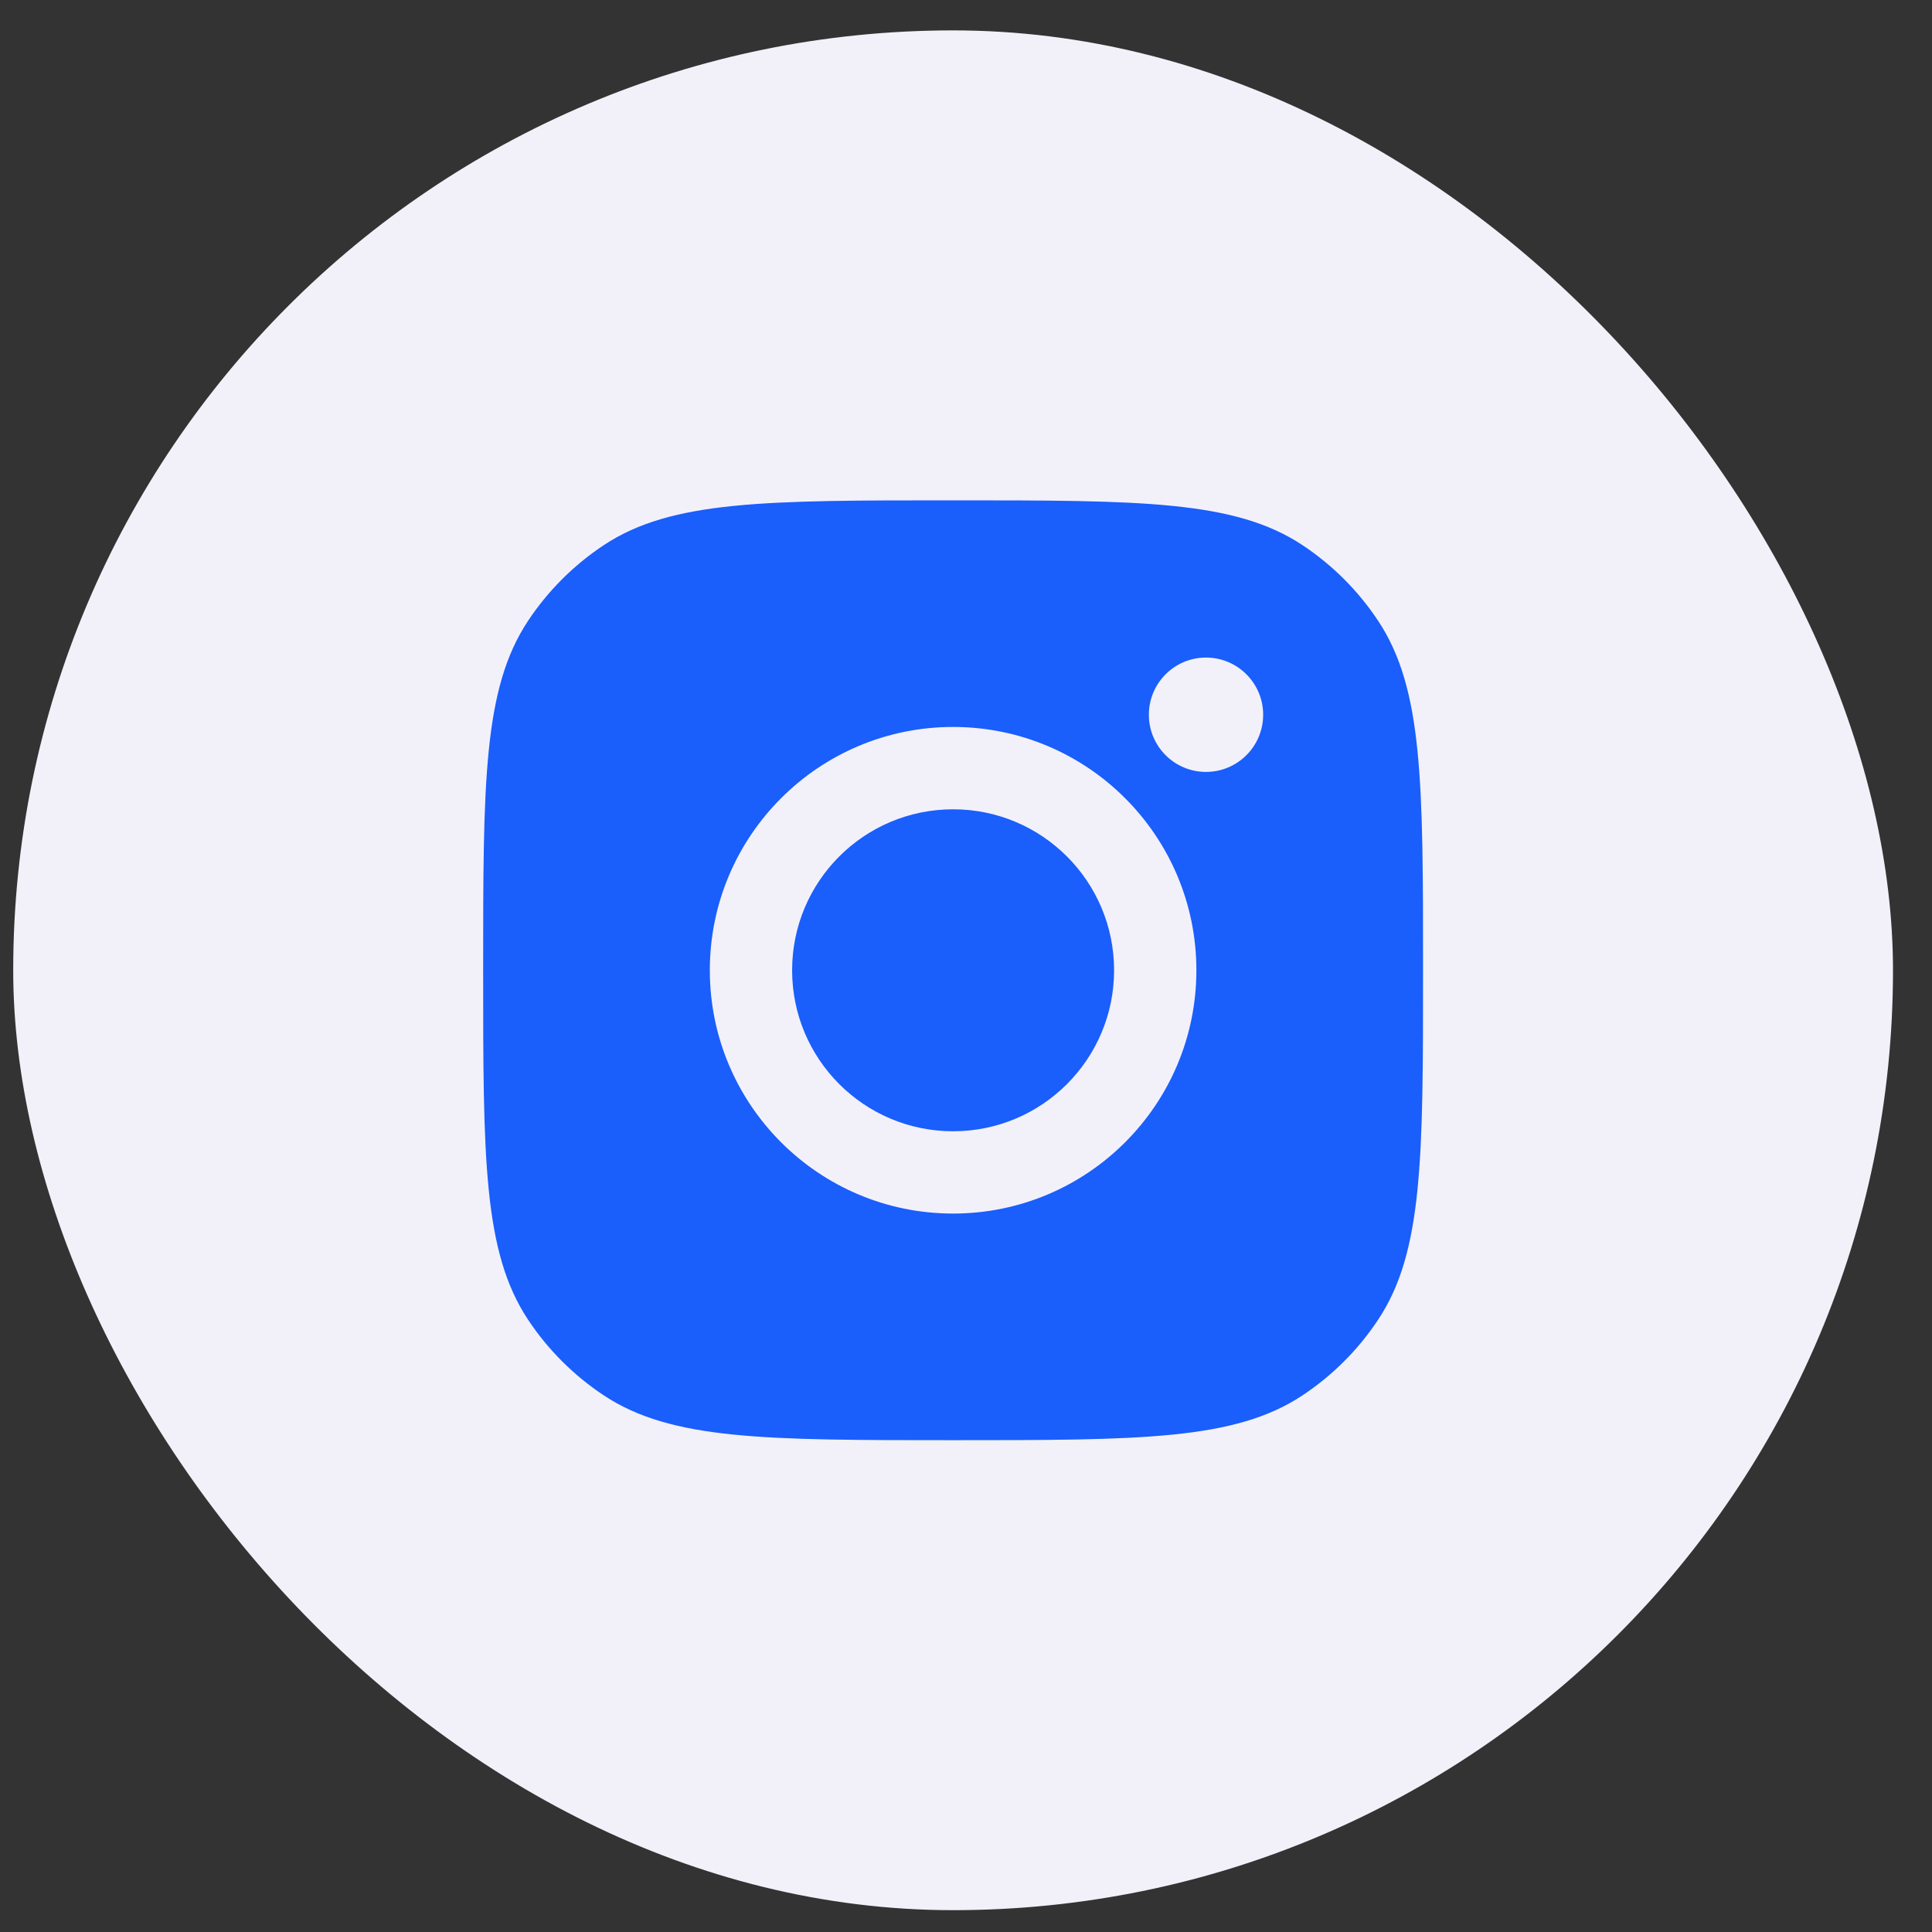
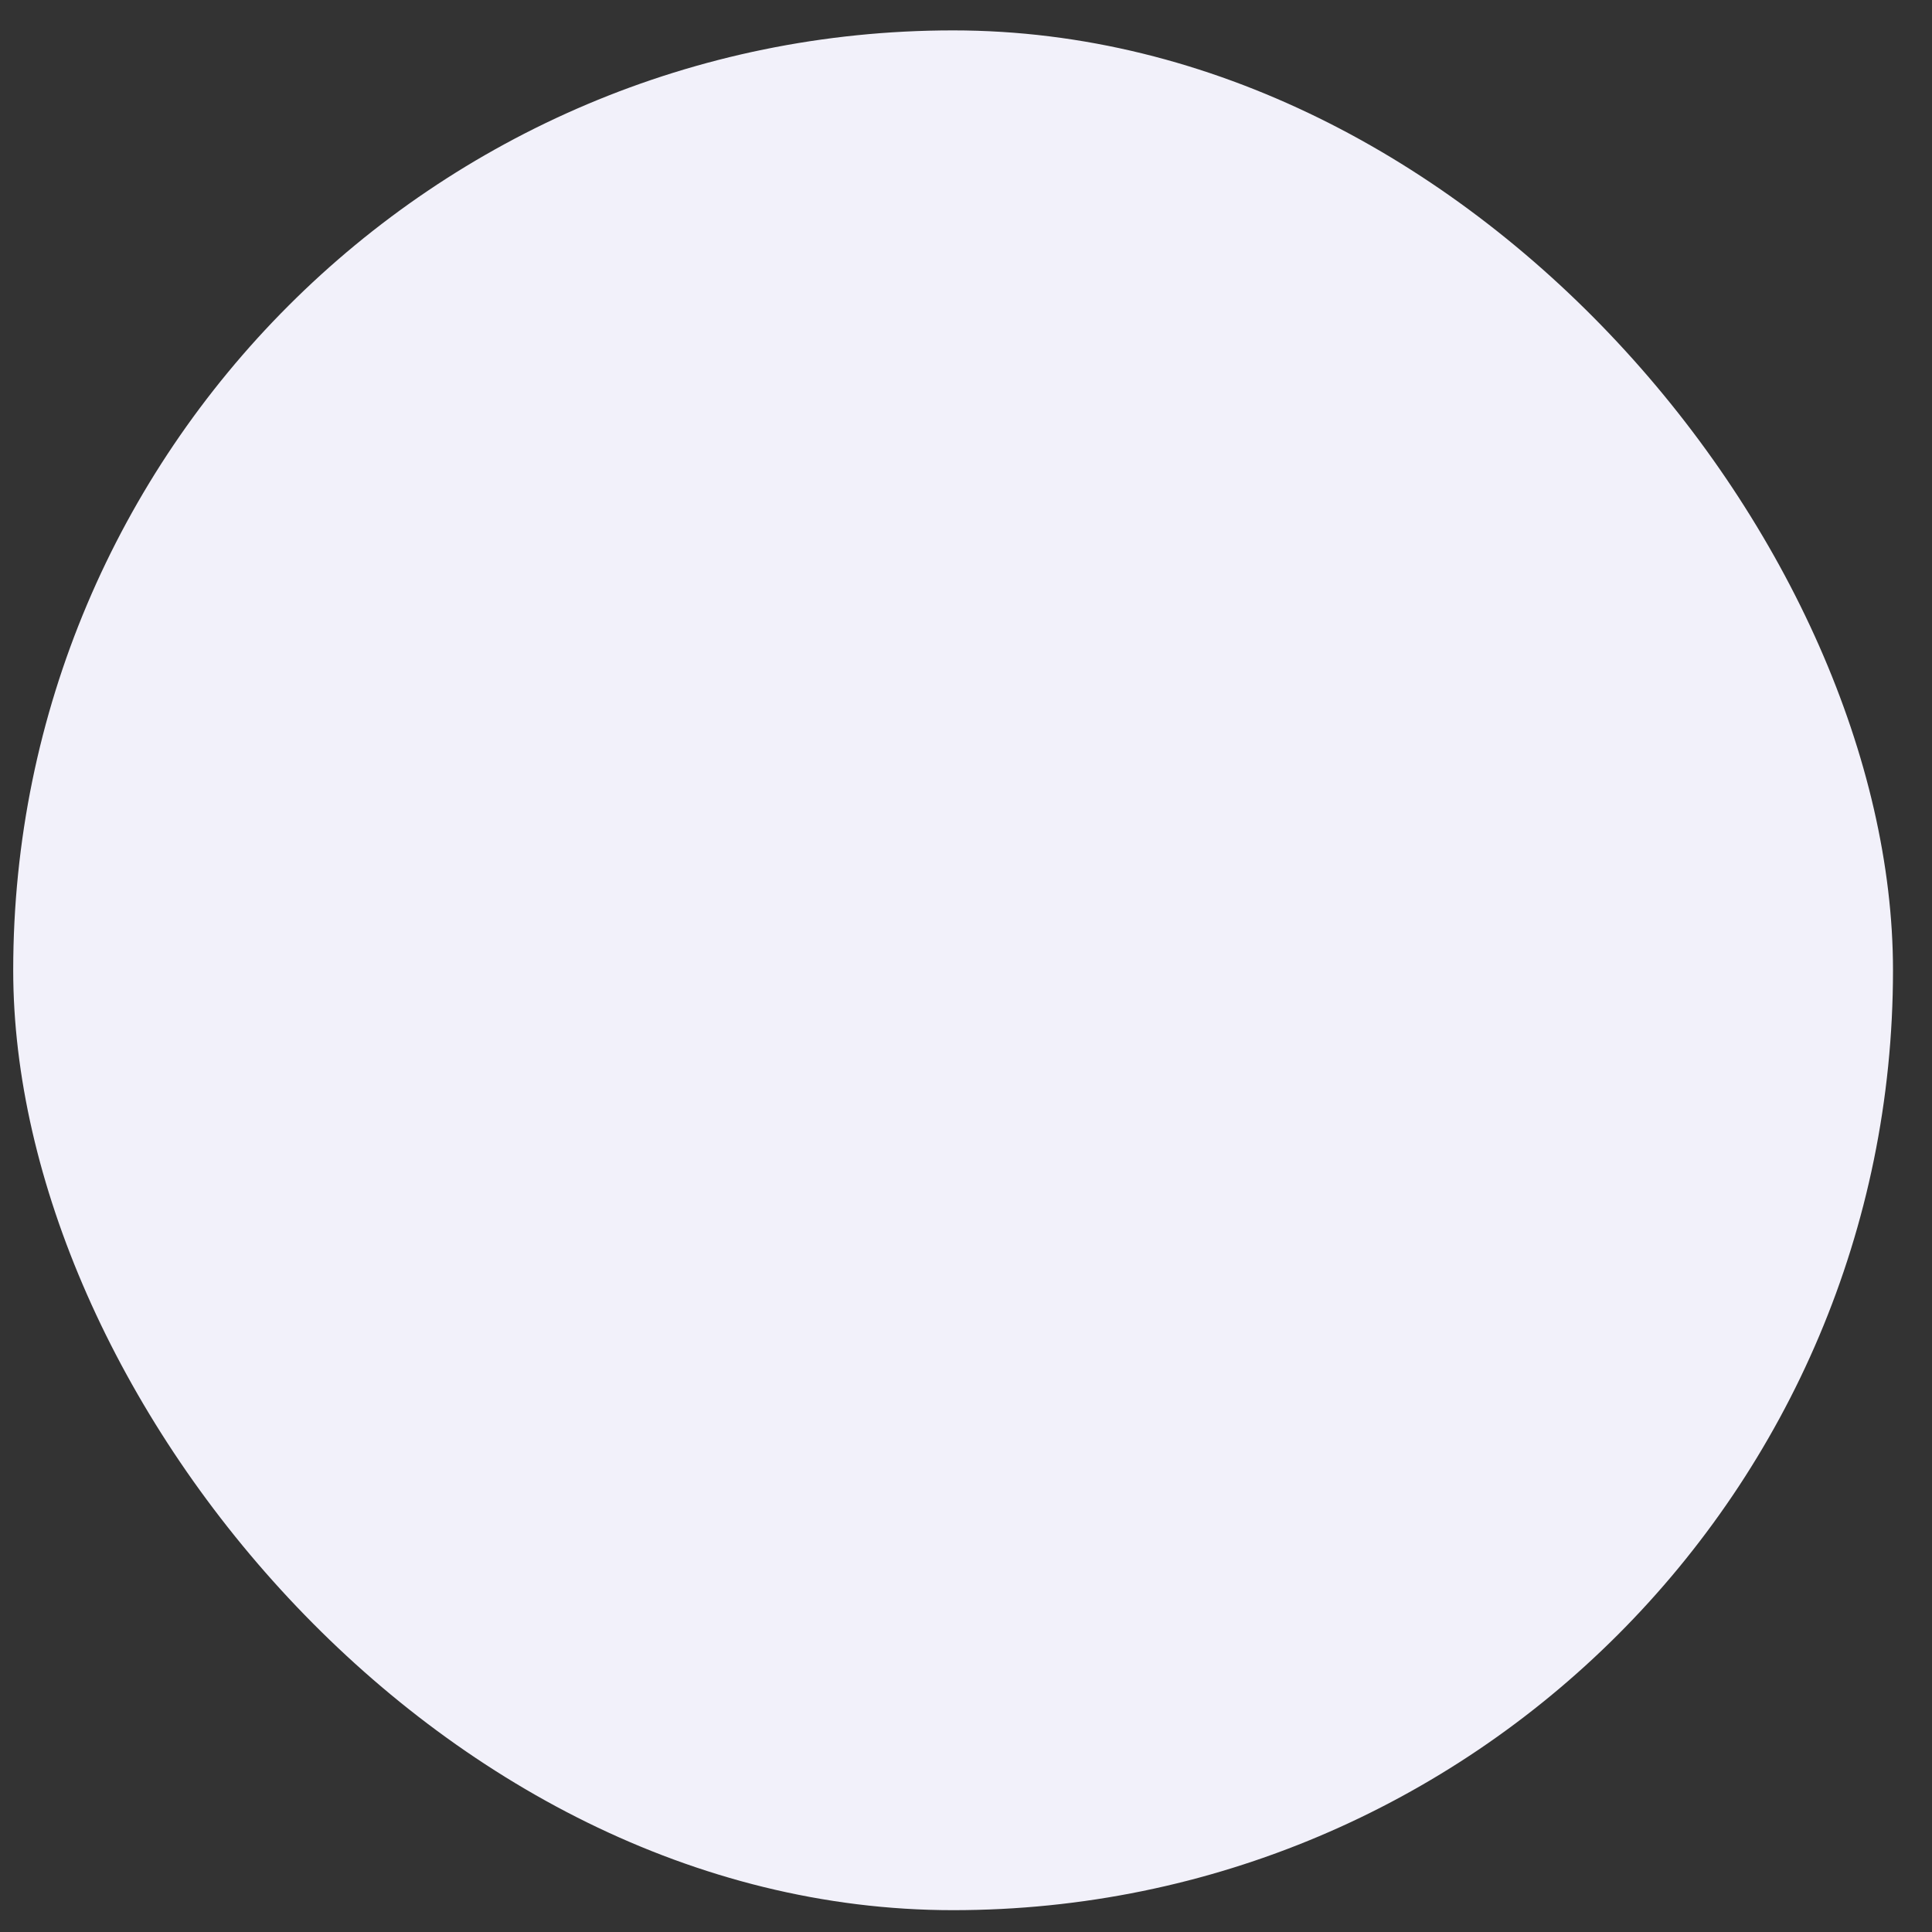
<svg xmlns="http://www.w3.org/2000/svg" width="37" height="37" viewBox="0 0 37 37" fill="none">
  <rect x="0" y="0" width="37" height="37" fill="#333333" stroke="none" />
  <rect x="0.253" y="0.582" width="36" height="36" rx="18" fill="#F2F1FA" />
-   <path fill-rule="evenodd" clip-rule="evenodd" d="M9.253 18.581C9.253 14.986 9.253 13.189 10.11 11.894C10.492 11.316 10.988 10.821 11.566 10.438C12.861 9.582 14.658 9.582 18.253 9.582C21.848 9.582 23.646 9.582 24.941 10.438C25.519 10.821 26.014 11.316 26.396 11.894C27.253 13.189 27.253 14.986 27.253 18.581C27.253 22.177 27.253 23.974 26.396 25.269C26.014 25.847 25.519 26.342 24.941 26.725C23.646 27.581 21.848 27.581 18.253 27.581C14.658 27.581 12.861 27.581 11.566 26.725C10.988 26.342 10.492 25.847 10.11 25.269C9.253 23.974 9.253 22.177 9.253 18.581ZM22.912 18.582C22.912 21.155 20.826 23.241 18.253 23.241C15.68 23.241 13.594 21.155 13.594 18.582C13.594 16.008 15.68 13.922 18.253 13.922C20.826 13.922 22.912 16.008 22.912 18.582ZM18.253 21.665C19.956 21.665 21.336 20.285 21.336 18.582C21.336 16.879 19.956 15.499 18.253 15.499C16.55 15.499 15.17 16.879 15.17 18.582C15.17 20.285 16.55 21.665 18.253 21.665ZM23.096 14.783C23.701 14.783 24.191 14.293 24.191 13.688C24.191 13.084 23.701 12.593 23.096 12.593C22.492 12.593 22.002 13.084 22.002 13.688C22.002 14.293 22.492 14.783 23.096 14.783Z" fill="#1A5EFC" />
</svg>